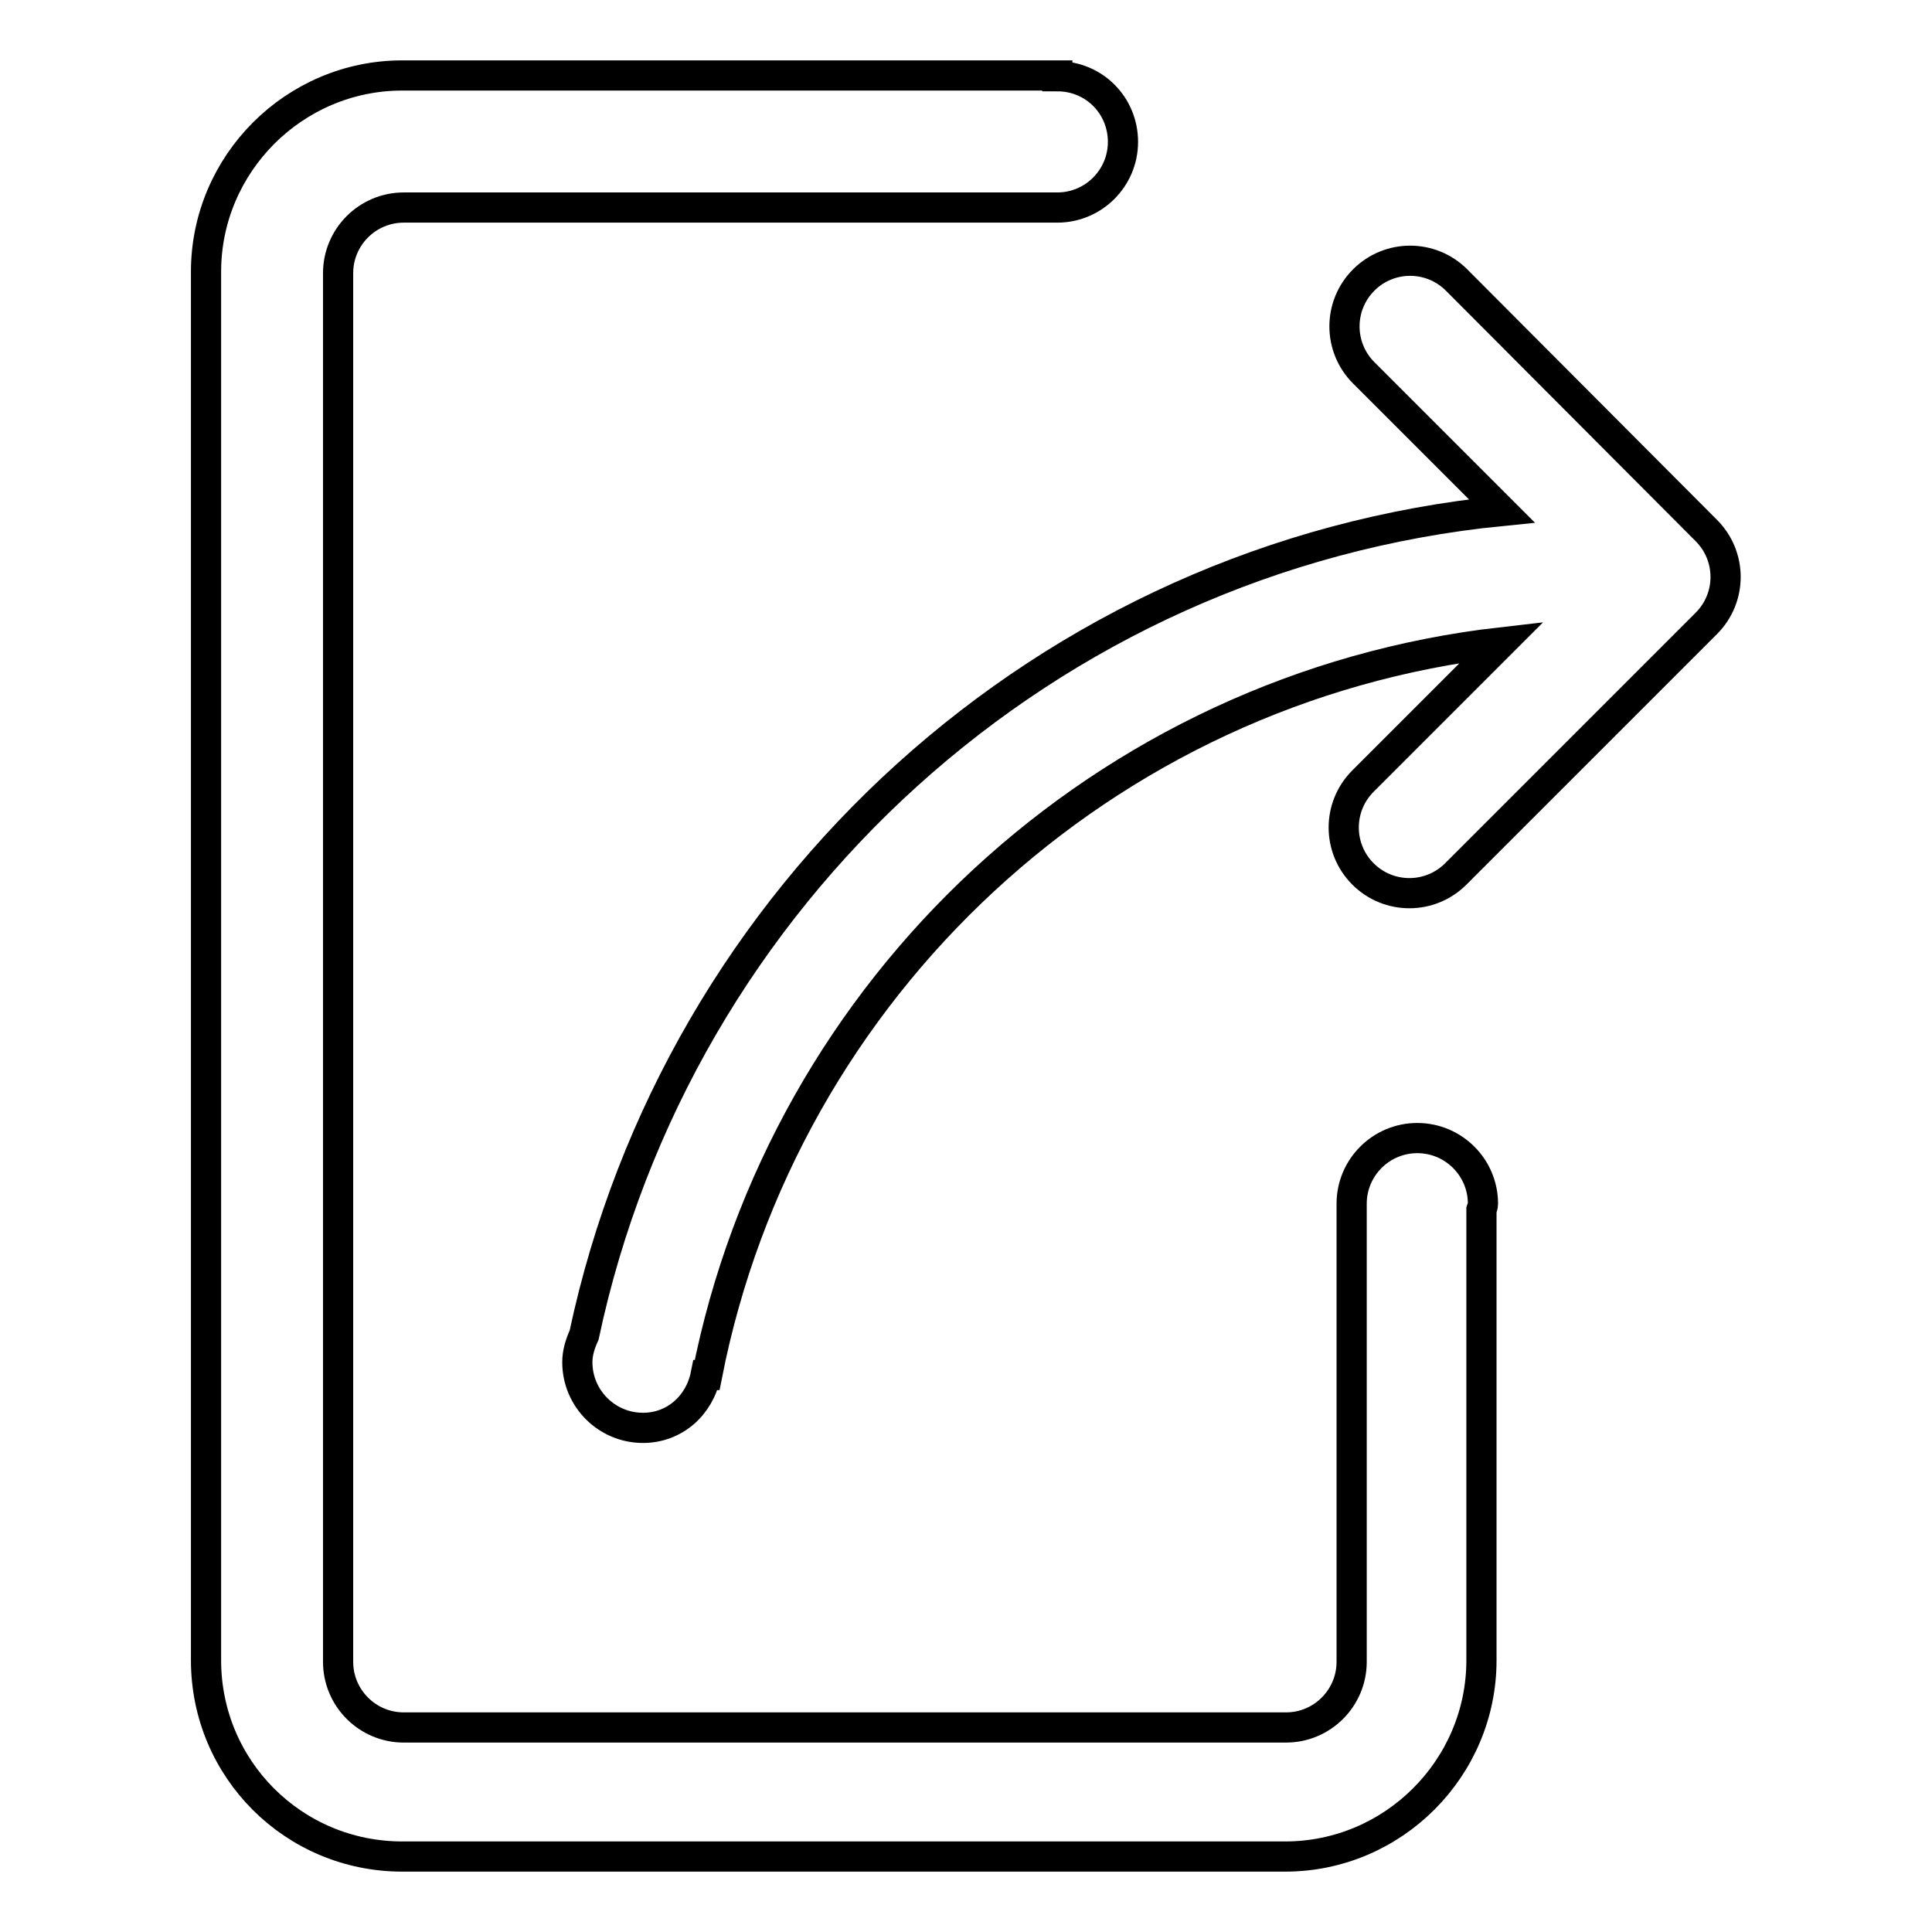
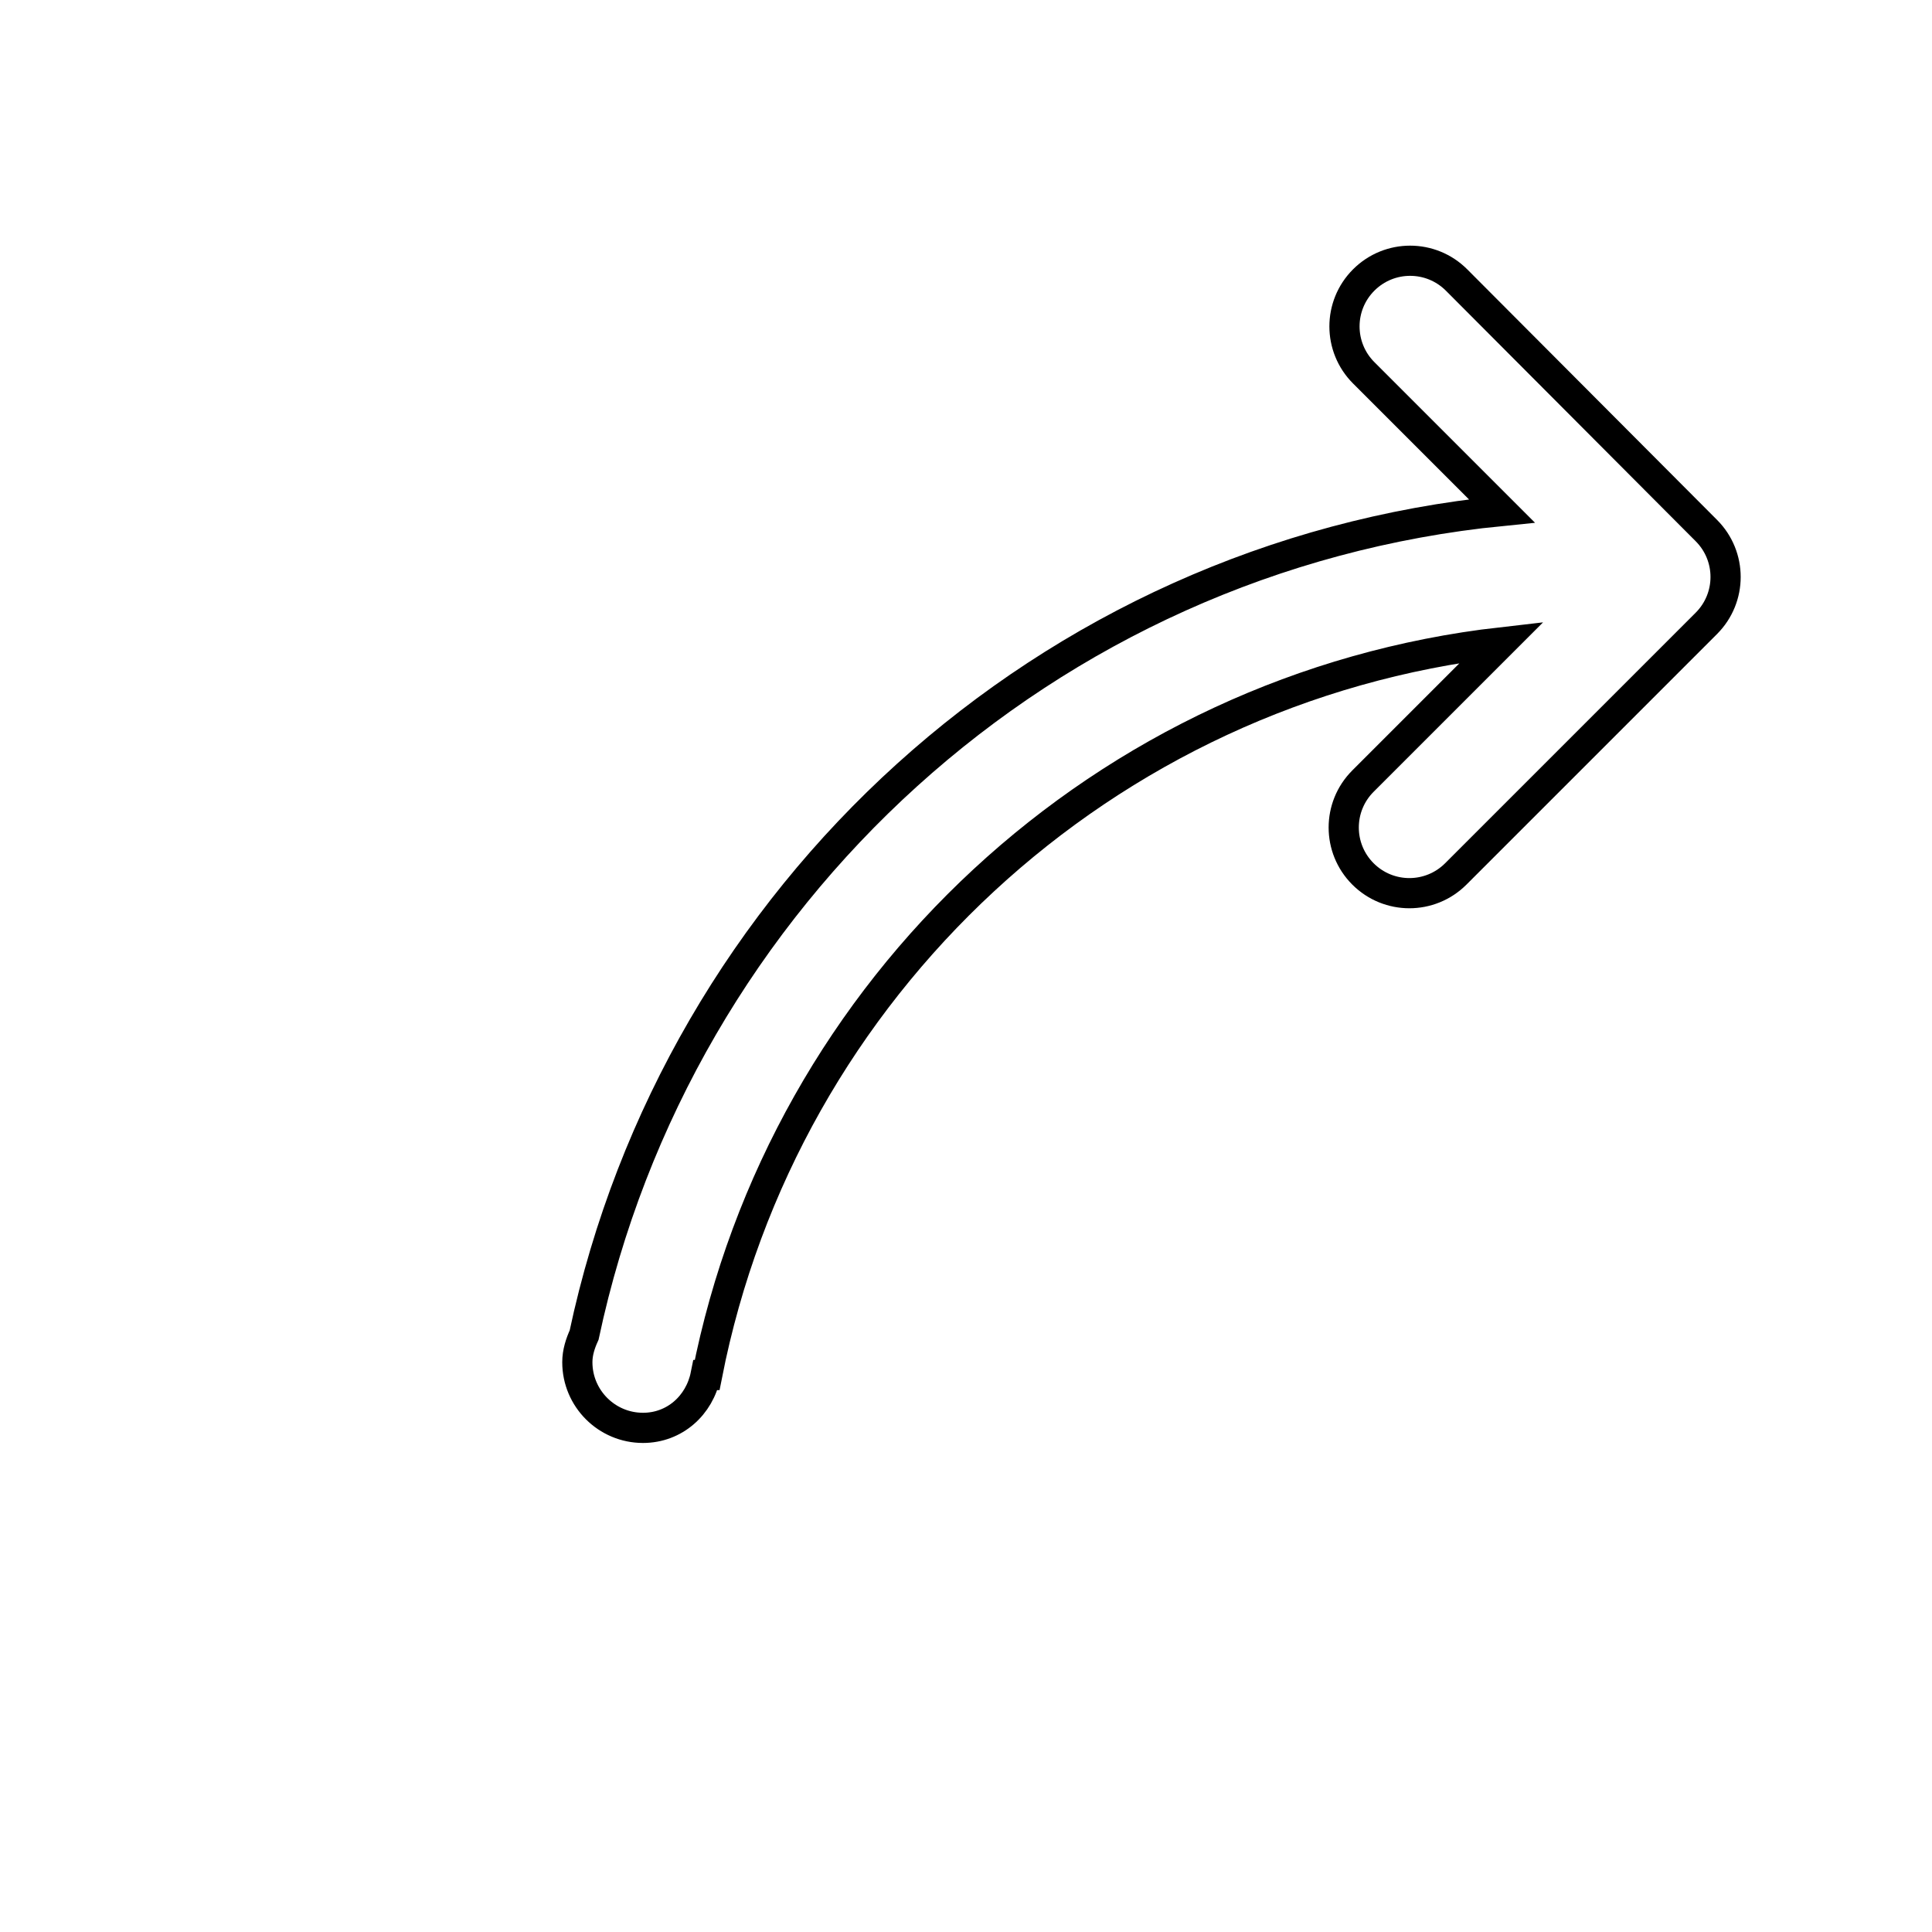
<svg xmlns="http://www.w3.org/2000/svg" version="1.1" x="0px" y="0px" viewBox="0 0 256 256" enable-background="new 0 0 256 256" xml:space="preserve">
  <g>
-     <path stroke-width="4" fill-opacity="0" stroke="#000000" d="M148.8,18.8c0,4.8-3.9,8.7-8.7,8.7H53.5c-4.8,0-8.7,3.9-8.7,8.7v184c0,4.8,3.9,8.7,8.7,8.7h116.9 c4.8,0,8.7-3.9,8.7-8.7v-60.7c0-4.8,3.9-8.7,8.7-8.7s8.7,3.9,8.7,8.7c0,0.3-0.1,0.5-0.2,0.8V220c0,14.3-11.7,26-26,26H53.3 c-14.4,0-26-11.6-26-26V36c0-14.3,11.7-26,26-26h86.8v0.1C145,10.1,148.8,14,148.8,18.8L148.8,18.8z" />
    <path stroke-width="4" fill-opacity="0" stroke="#000000" d="M77.4,176.9c-0.5,1.1-0.9,2.3-0.9,3.6c0,4.8,3.9,8.7,8.7,8.7c4.2,0,7.5-3,8.3-7h0.2 c10.1-51.4,52.6-91.1,105.3-97.1l-18.4,18.4c-3.4,3.4-3.4,8.9,0,12.3c3.4,3.4,8.9,3.4,12.3,0l33.2-33.2c3.4-3.4,3.4-8.9,0-12.3 L193,37.1c-3.4-3.4-8.9-3.4-12.3,0c-3.4,3.4-3.4,8.9,0,12.3L199,67.7C138.6,73.7,89.8,118.6,77.4,176.9z" />
  </g>
</svg>